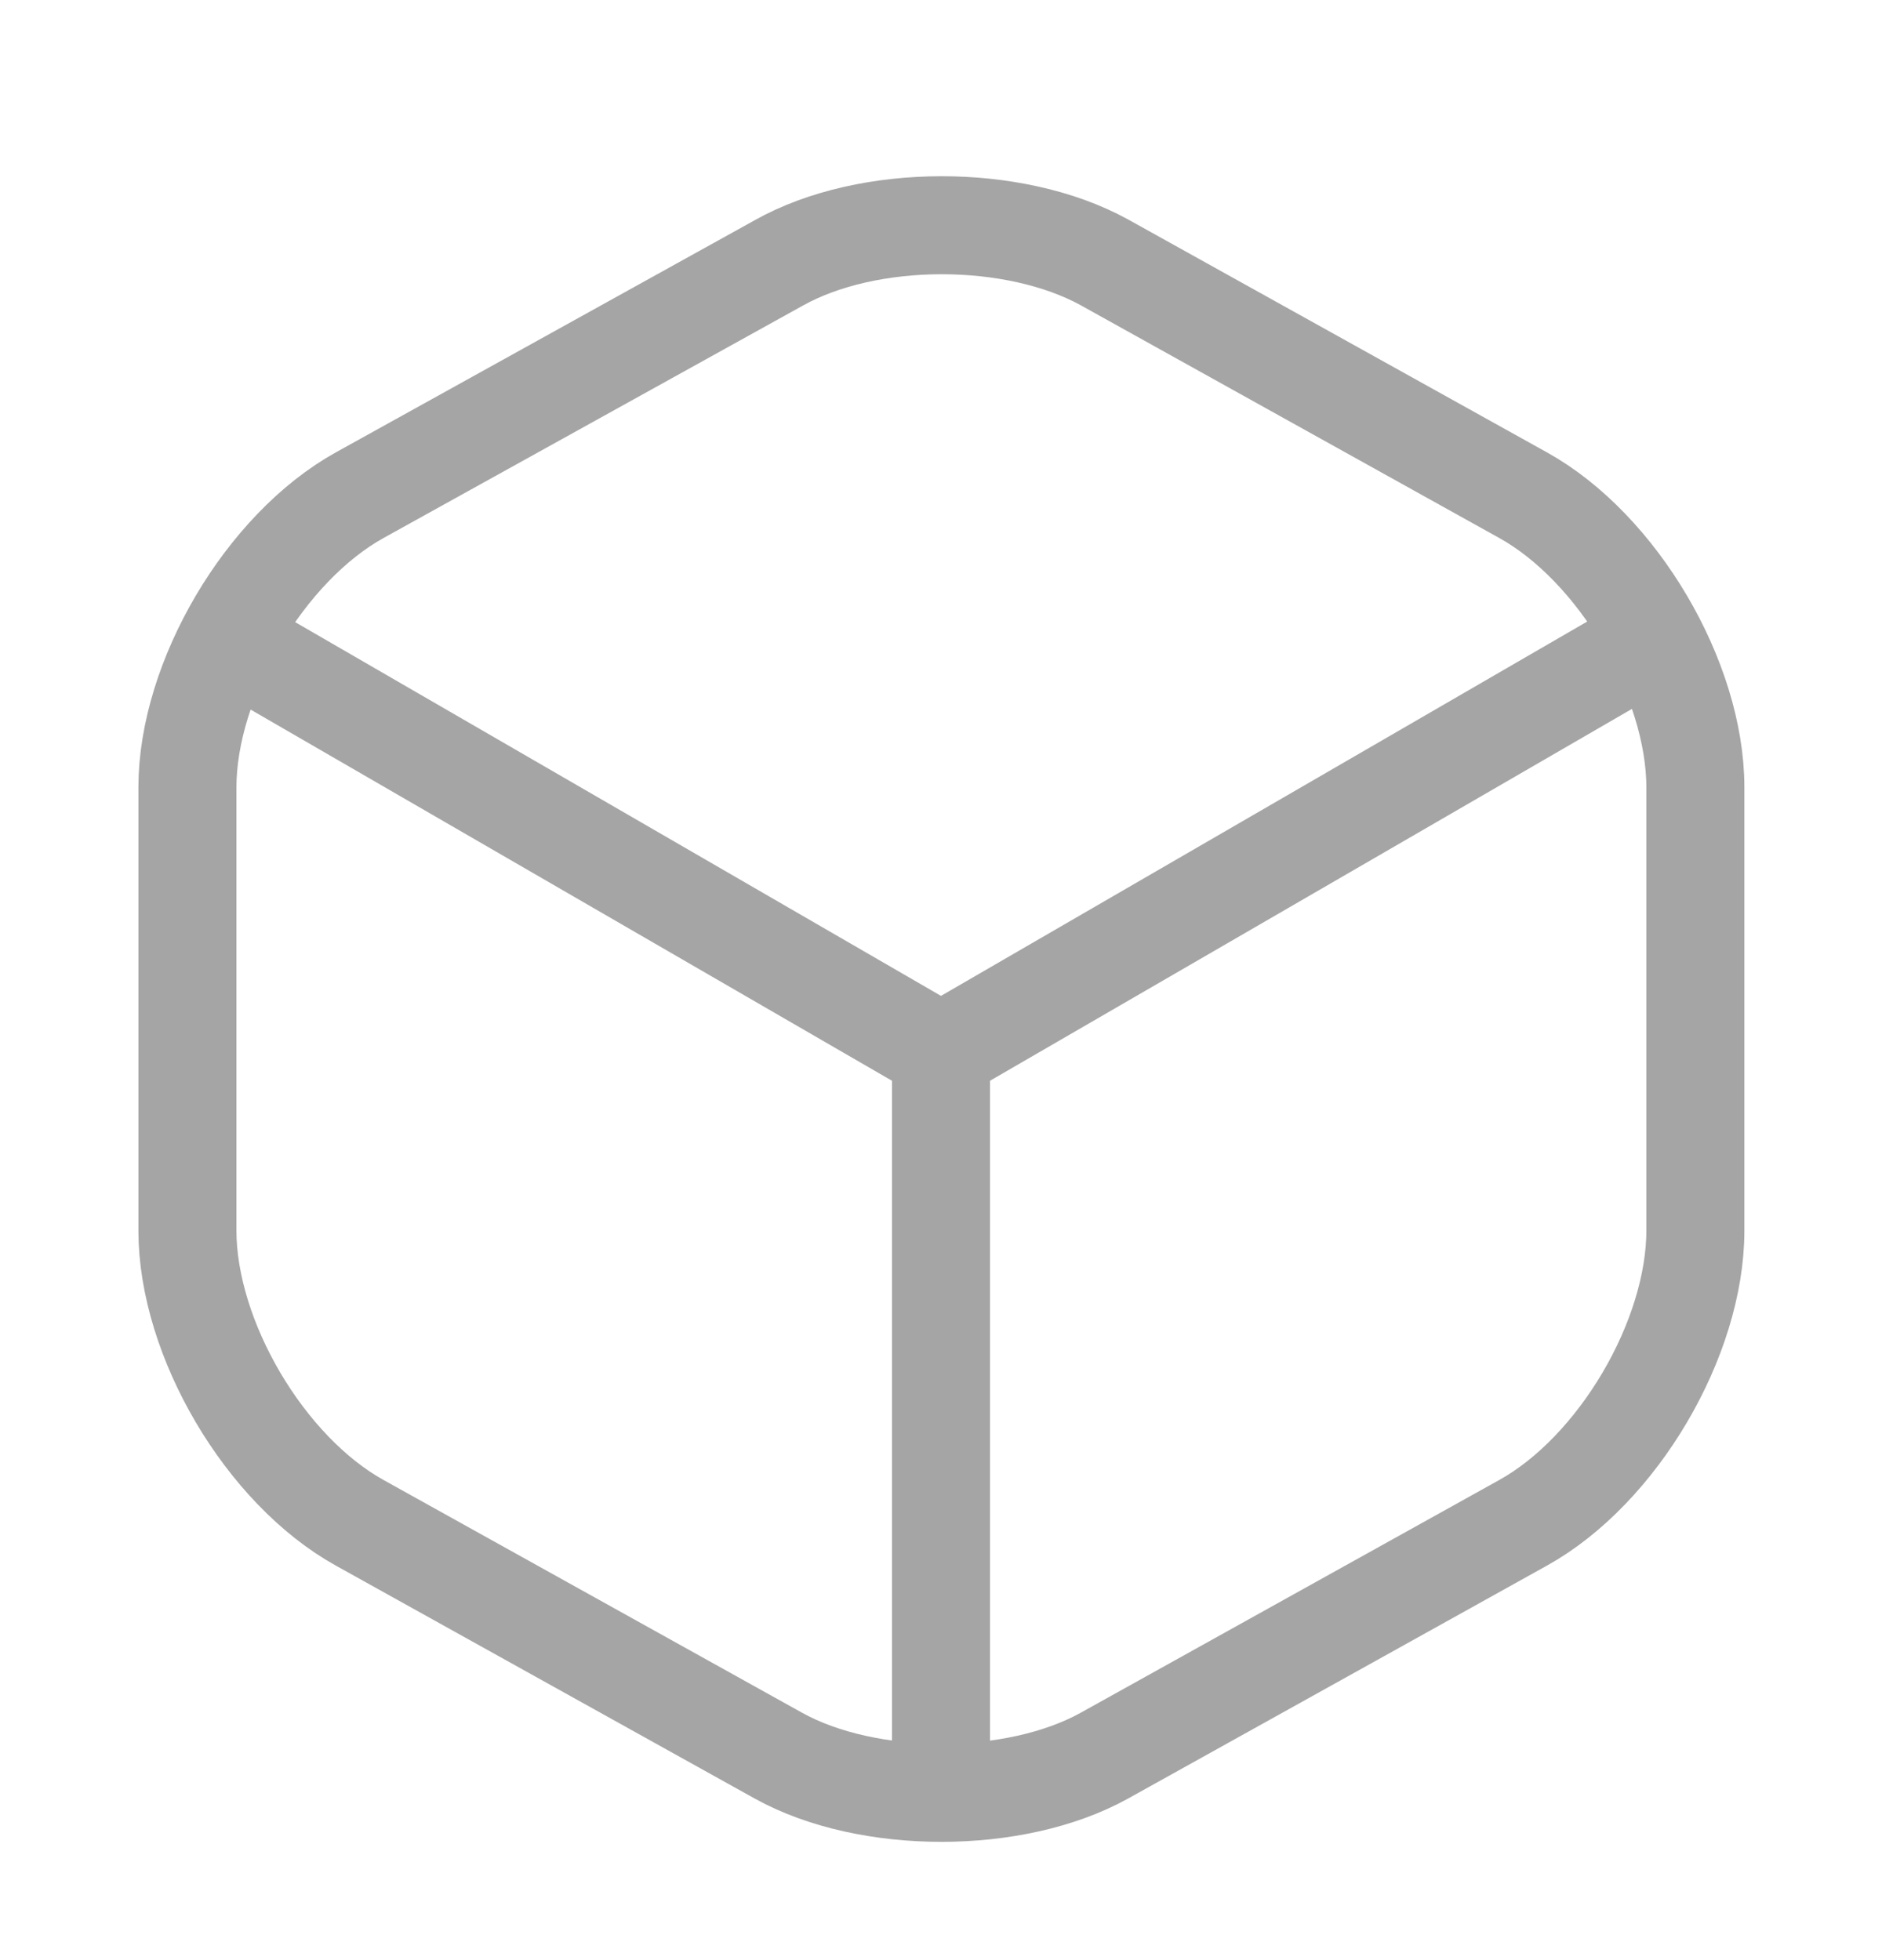
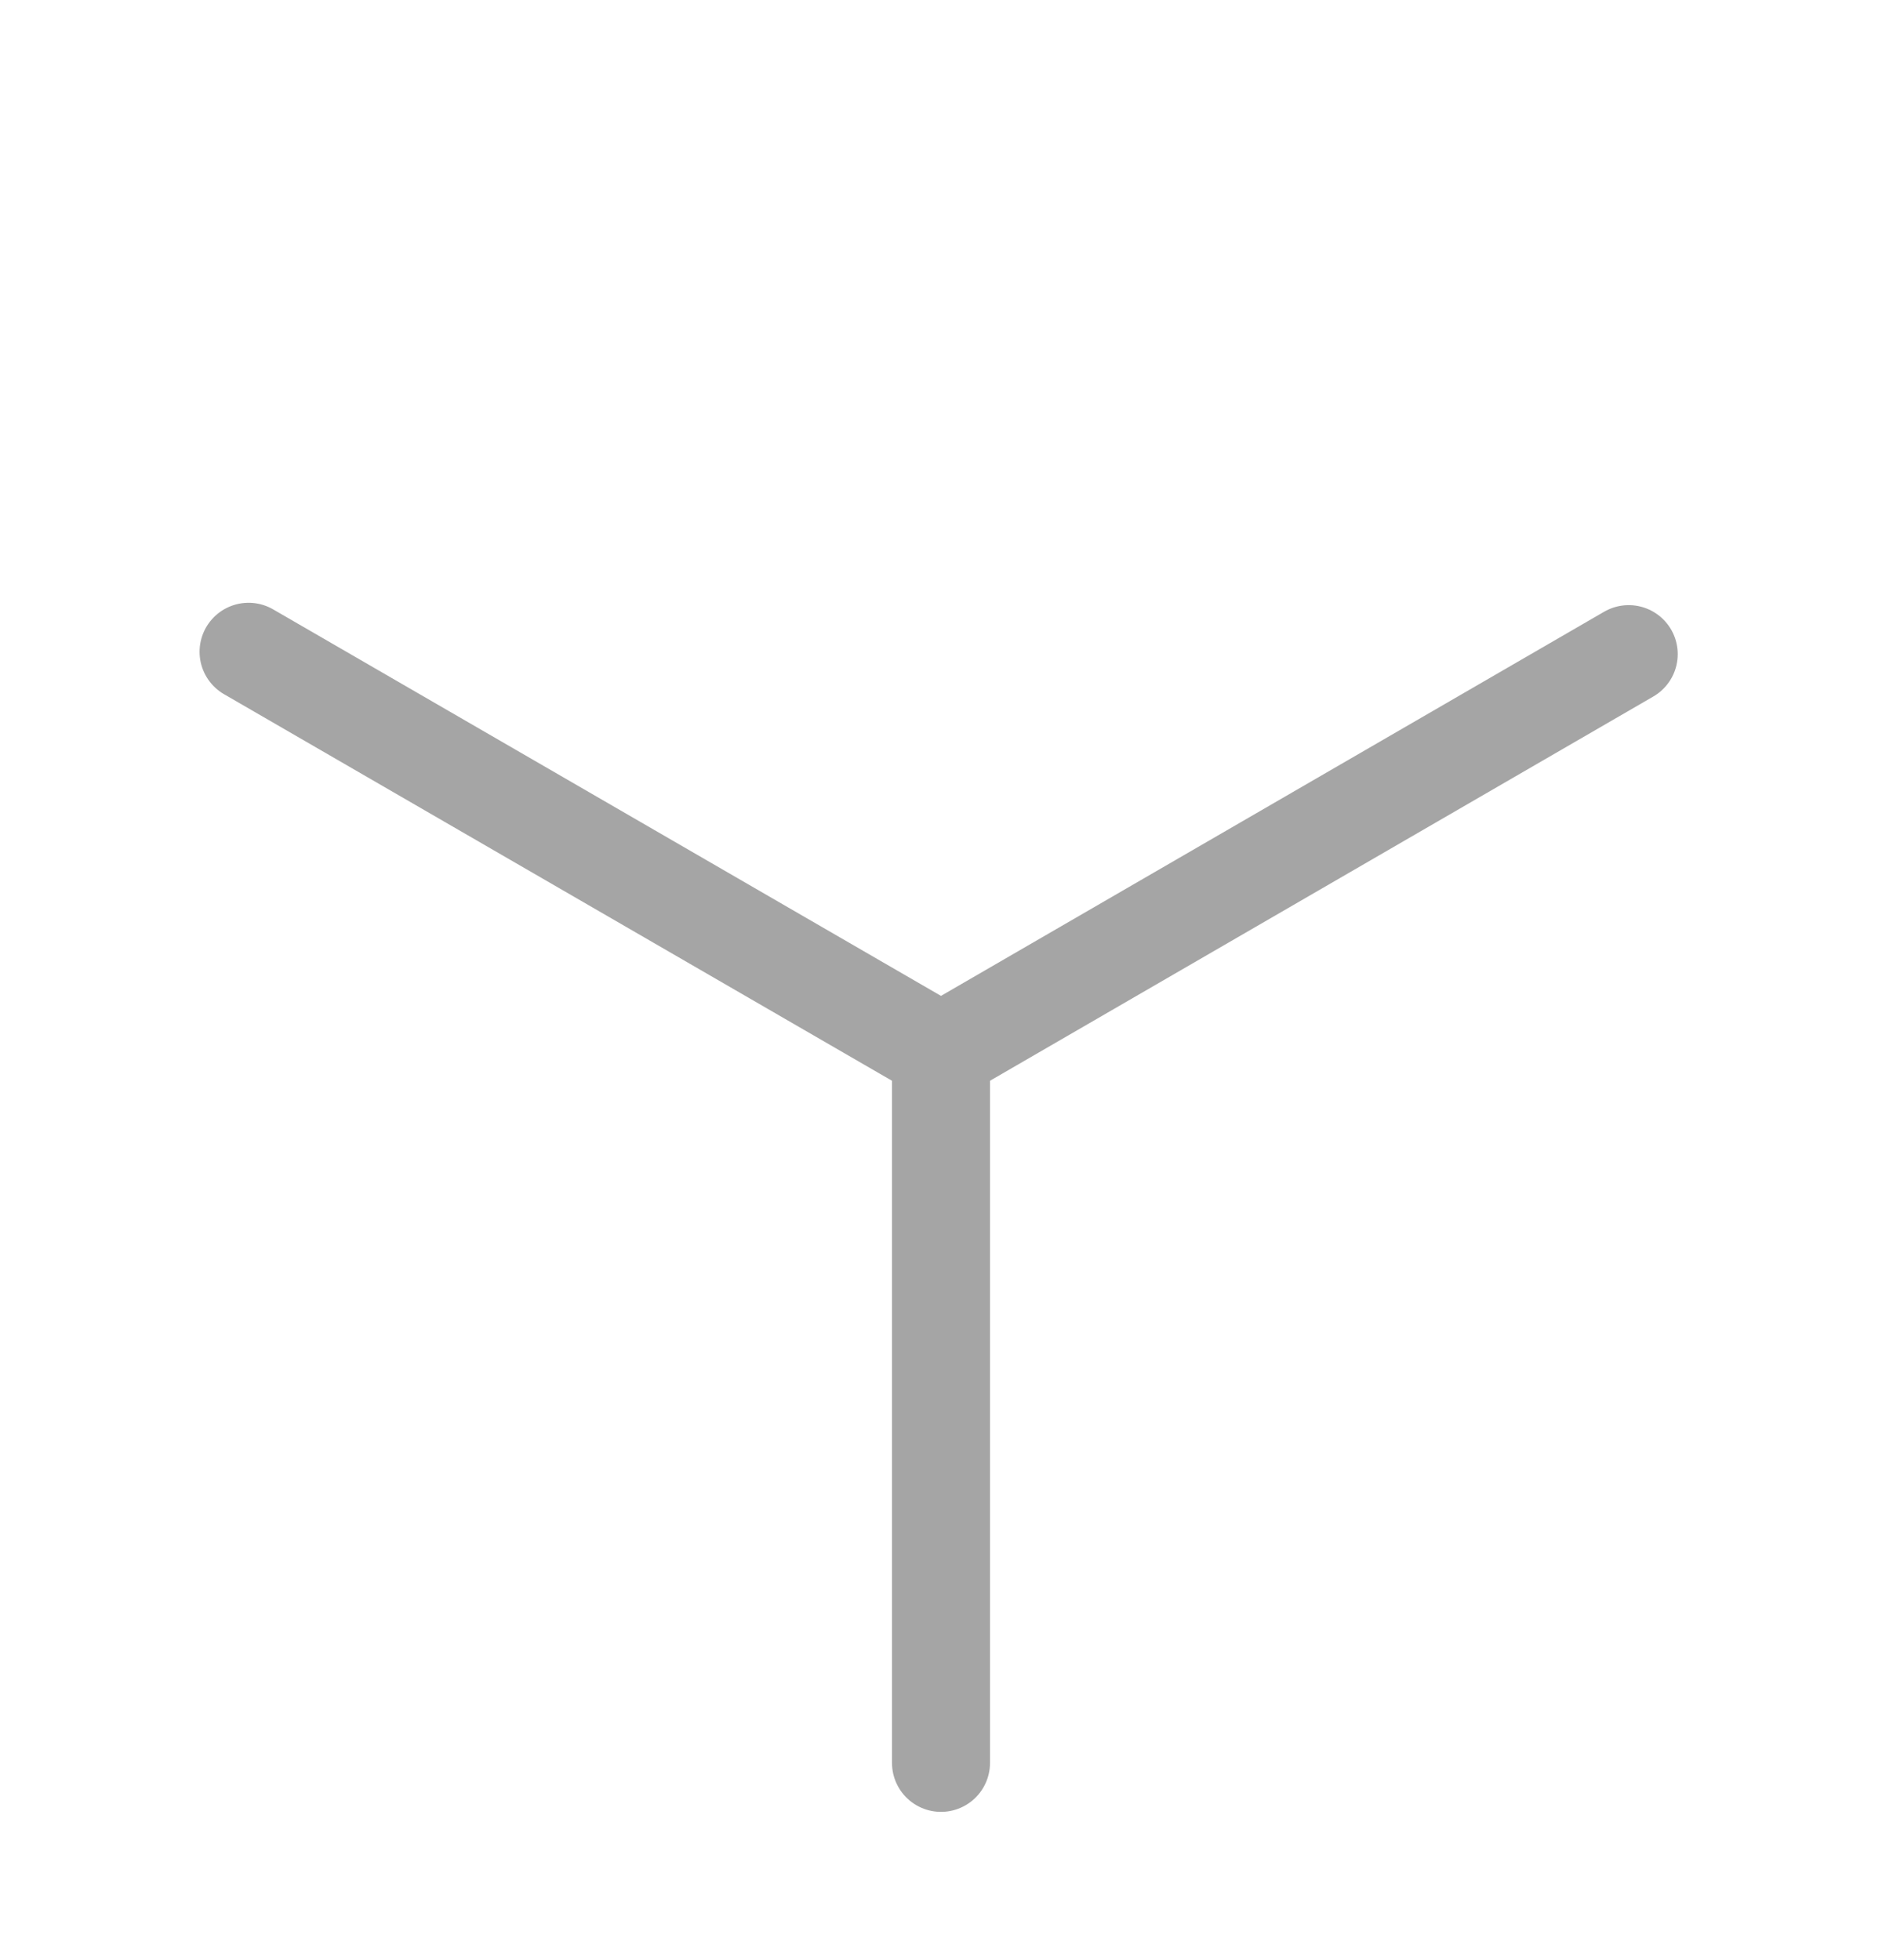
<svg xmlns="http://www.w3.org/2000/svg" width="24" height="25" viewBox="0 0 24 25" fill="none">
  <path d="M3.17 8.313L12 13.424L20.77 8.343" stroke="#A5A5A5" stroke-width="1.25" stroke-linecap="round" stroke-linejoin="round" />
  <path d="M12 22.484V13.414" stroke="#A5A5A5" stroke-width="1.25" stroke-linecap="round" stroke-linejoin="round" />
-   <path d="M9.93 3.354L4.59 6.314C3.38 6.984 2.39 8.664 2.39 10.044V15.694C2.39 17.074 3.38 18.754 4.59 19.424L9.93 22.394C11.07 23.024 12.94 23.024 14.08 22.394L19.42 19.424C20.63 18.754 21.62 17.074 21.62 15.694V10.044C21.62 8.664 20.63 6.984 19.42 6.314L14.08 3.344C12.93 2.714 11.07 2.714 9.93 3.354Z" stroke="#A5A5A5" stroke-width="1.25" stroke-linecap="round" stroke-linejoin="round" />
</svg>